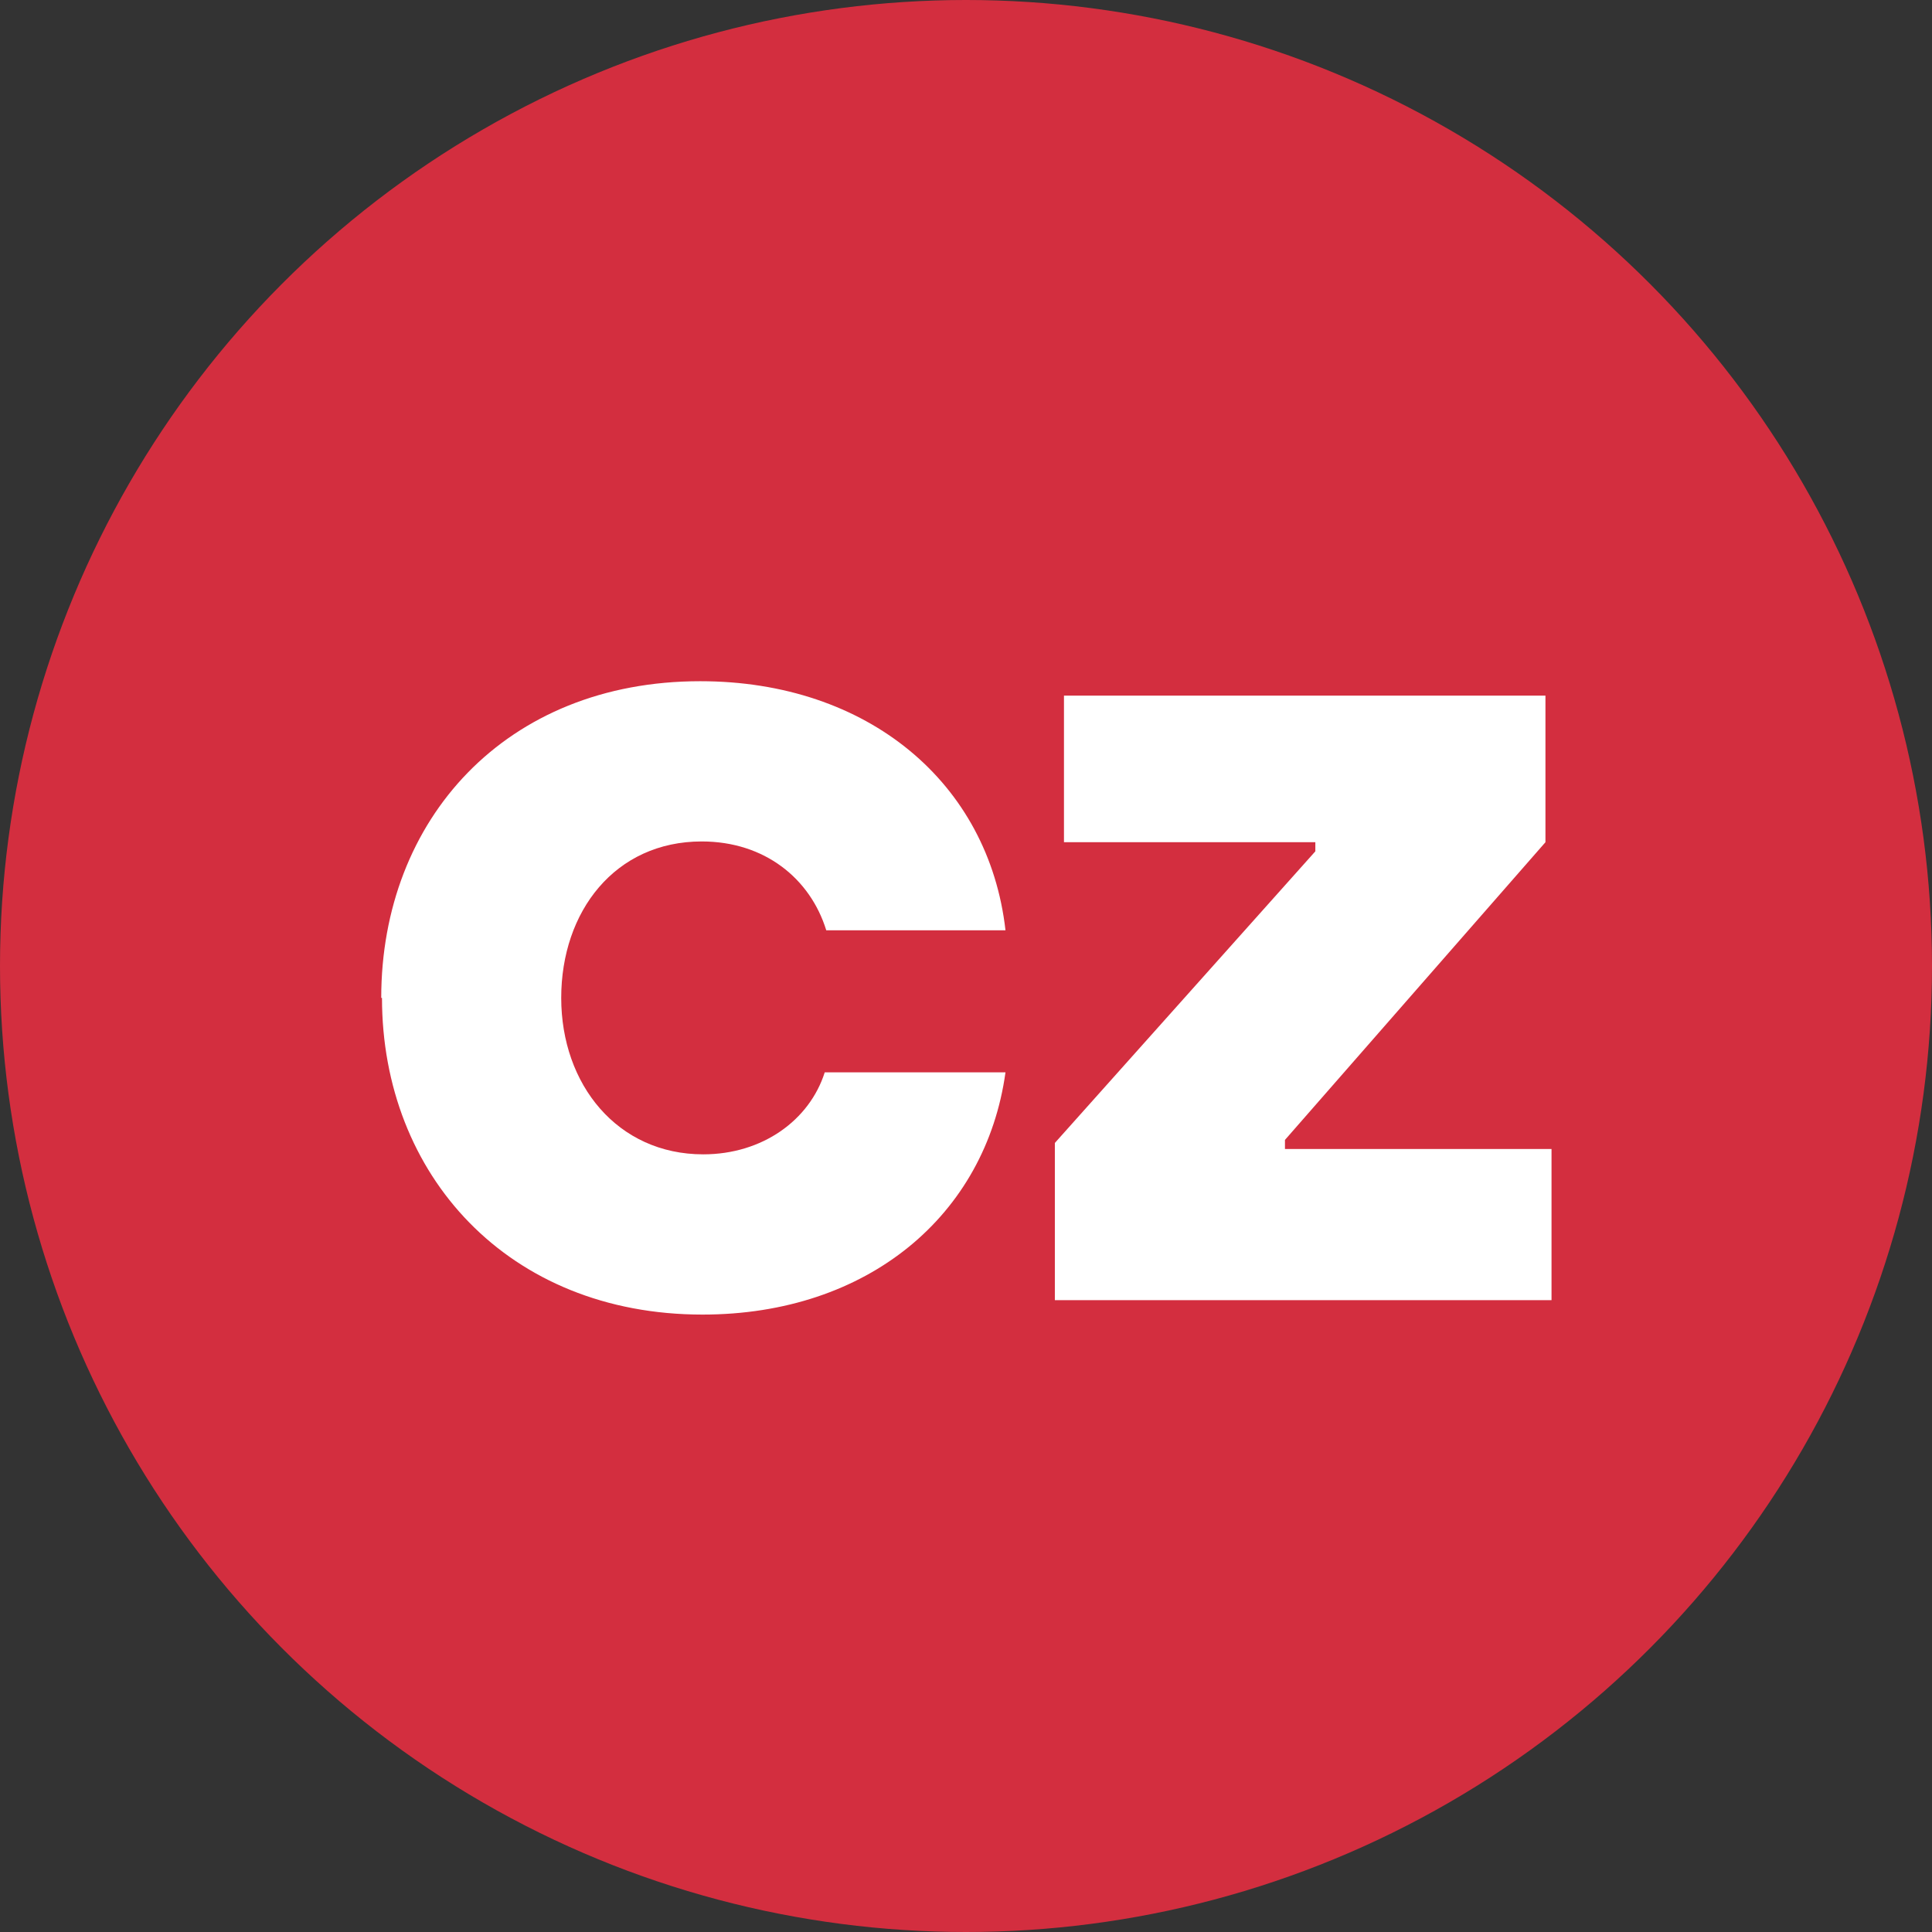
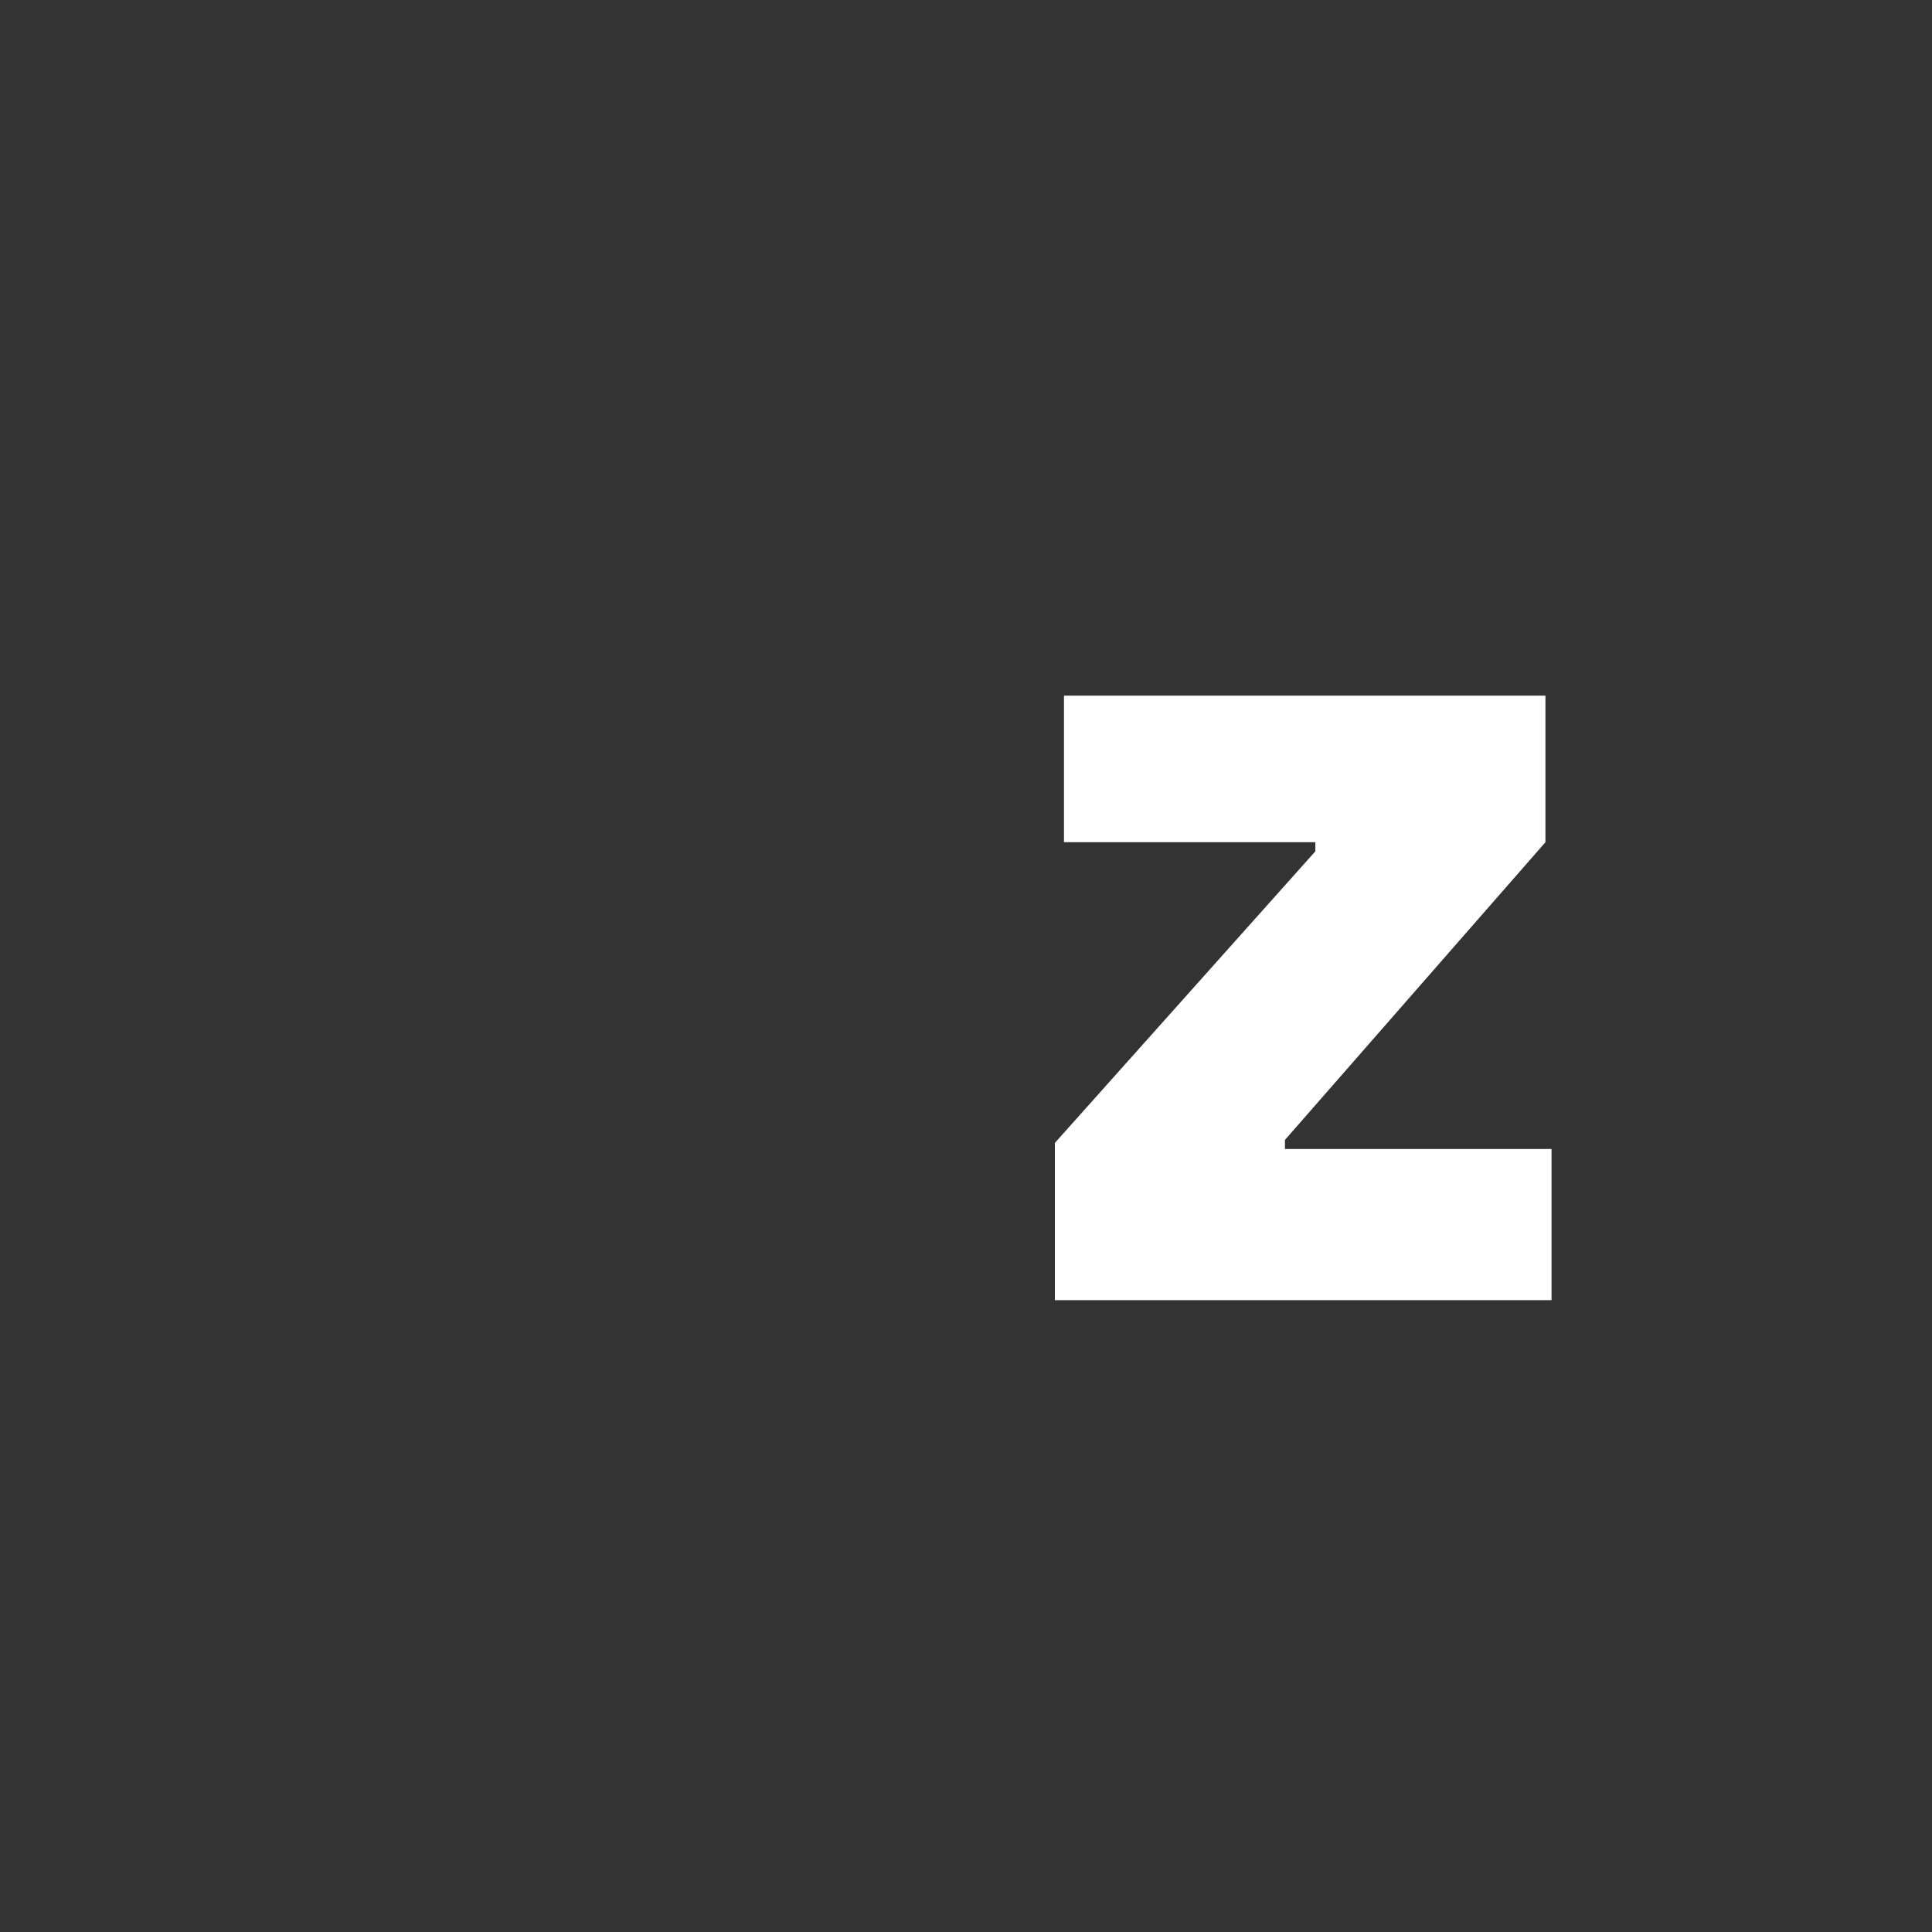
<svg xmlns="http://www.w3.org/2000/svg" id="Layer_2" viewBox="0 0 25.44 25.44">
  <rect x="0" y="0" width="25.44" height="25.44" fill="#333333" stroke="none" />
  <defs>
    <style>.cls-1{fill:#d32e3f;}.cls-1,.cls-2{stroke-width:0px;}.cls-2{fill:#fff;}</style>
  </defs>
  <g id="Layer_2-2">
-     <circle class="cls-1" cx="12.72" cy="12.72" r="12.72" />
-     <path class="cls-2" d="M5.02,13.14c0-2.35,1.64-4.17,4.2-4.17,2.21,0,3.8,1.34,4.02,3.28h-2.36c-.21-.68-.81-1.17-1.64-1.17-1.14,0-1.85.92-1.85,2.06s.74,2.06,1.87,2.06c.78,0,1.4-.45,1.6-1.08h2.38c-.26,1.88-1.81,3.19-3.99,3.19-2.56,0-4.22-1.84-4.22-4.17Z" />
-     <path class="cls-2" d="M13.89,15.05l3.43-3.84v-.12h-3.31v-1.93h6.34v1.93l-3.43,3.92v.12h3.51v1.99h-6.54v-2.06Z" />
+     <path class="cls-2" d="M13.89,15.05l3.43-3.84v-.12h-3.31v-1.93h6.34v1.93l-3.43,3.92v.12h3.51v1.99h-6.54v-2.06" />
  </g>
</svg>